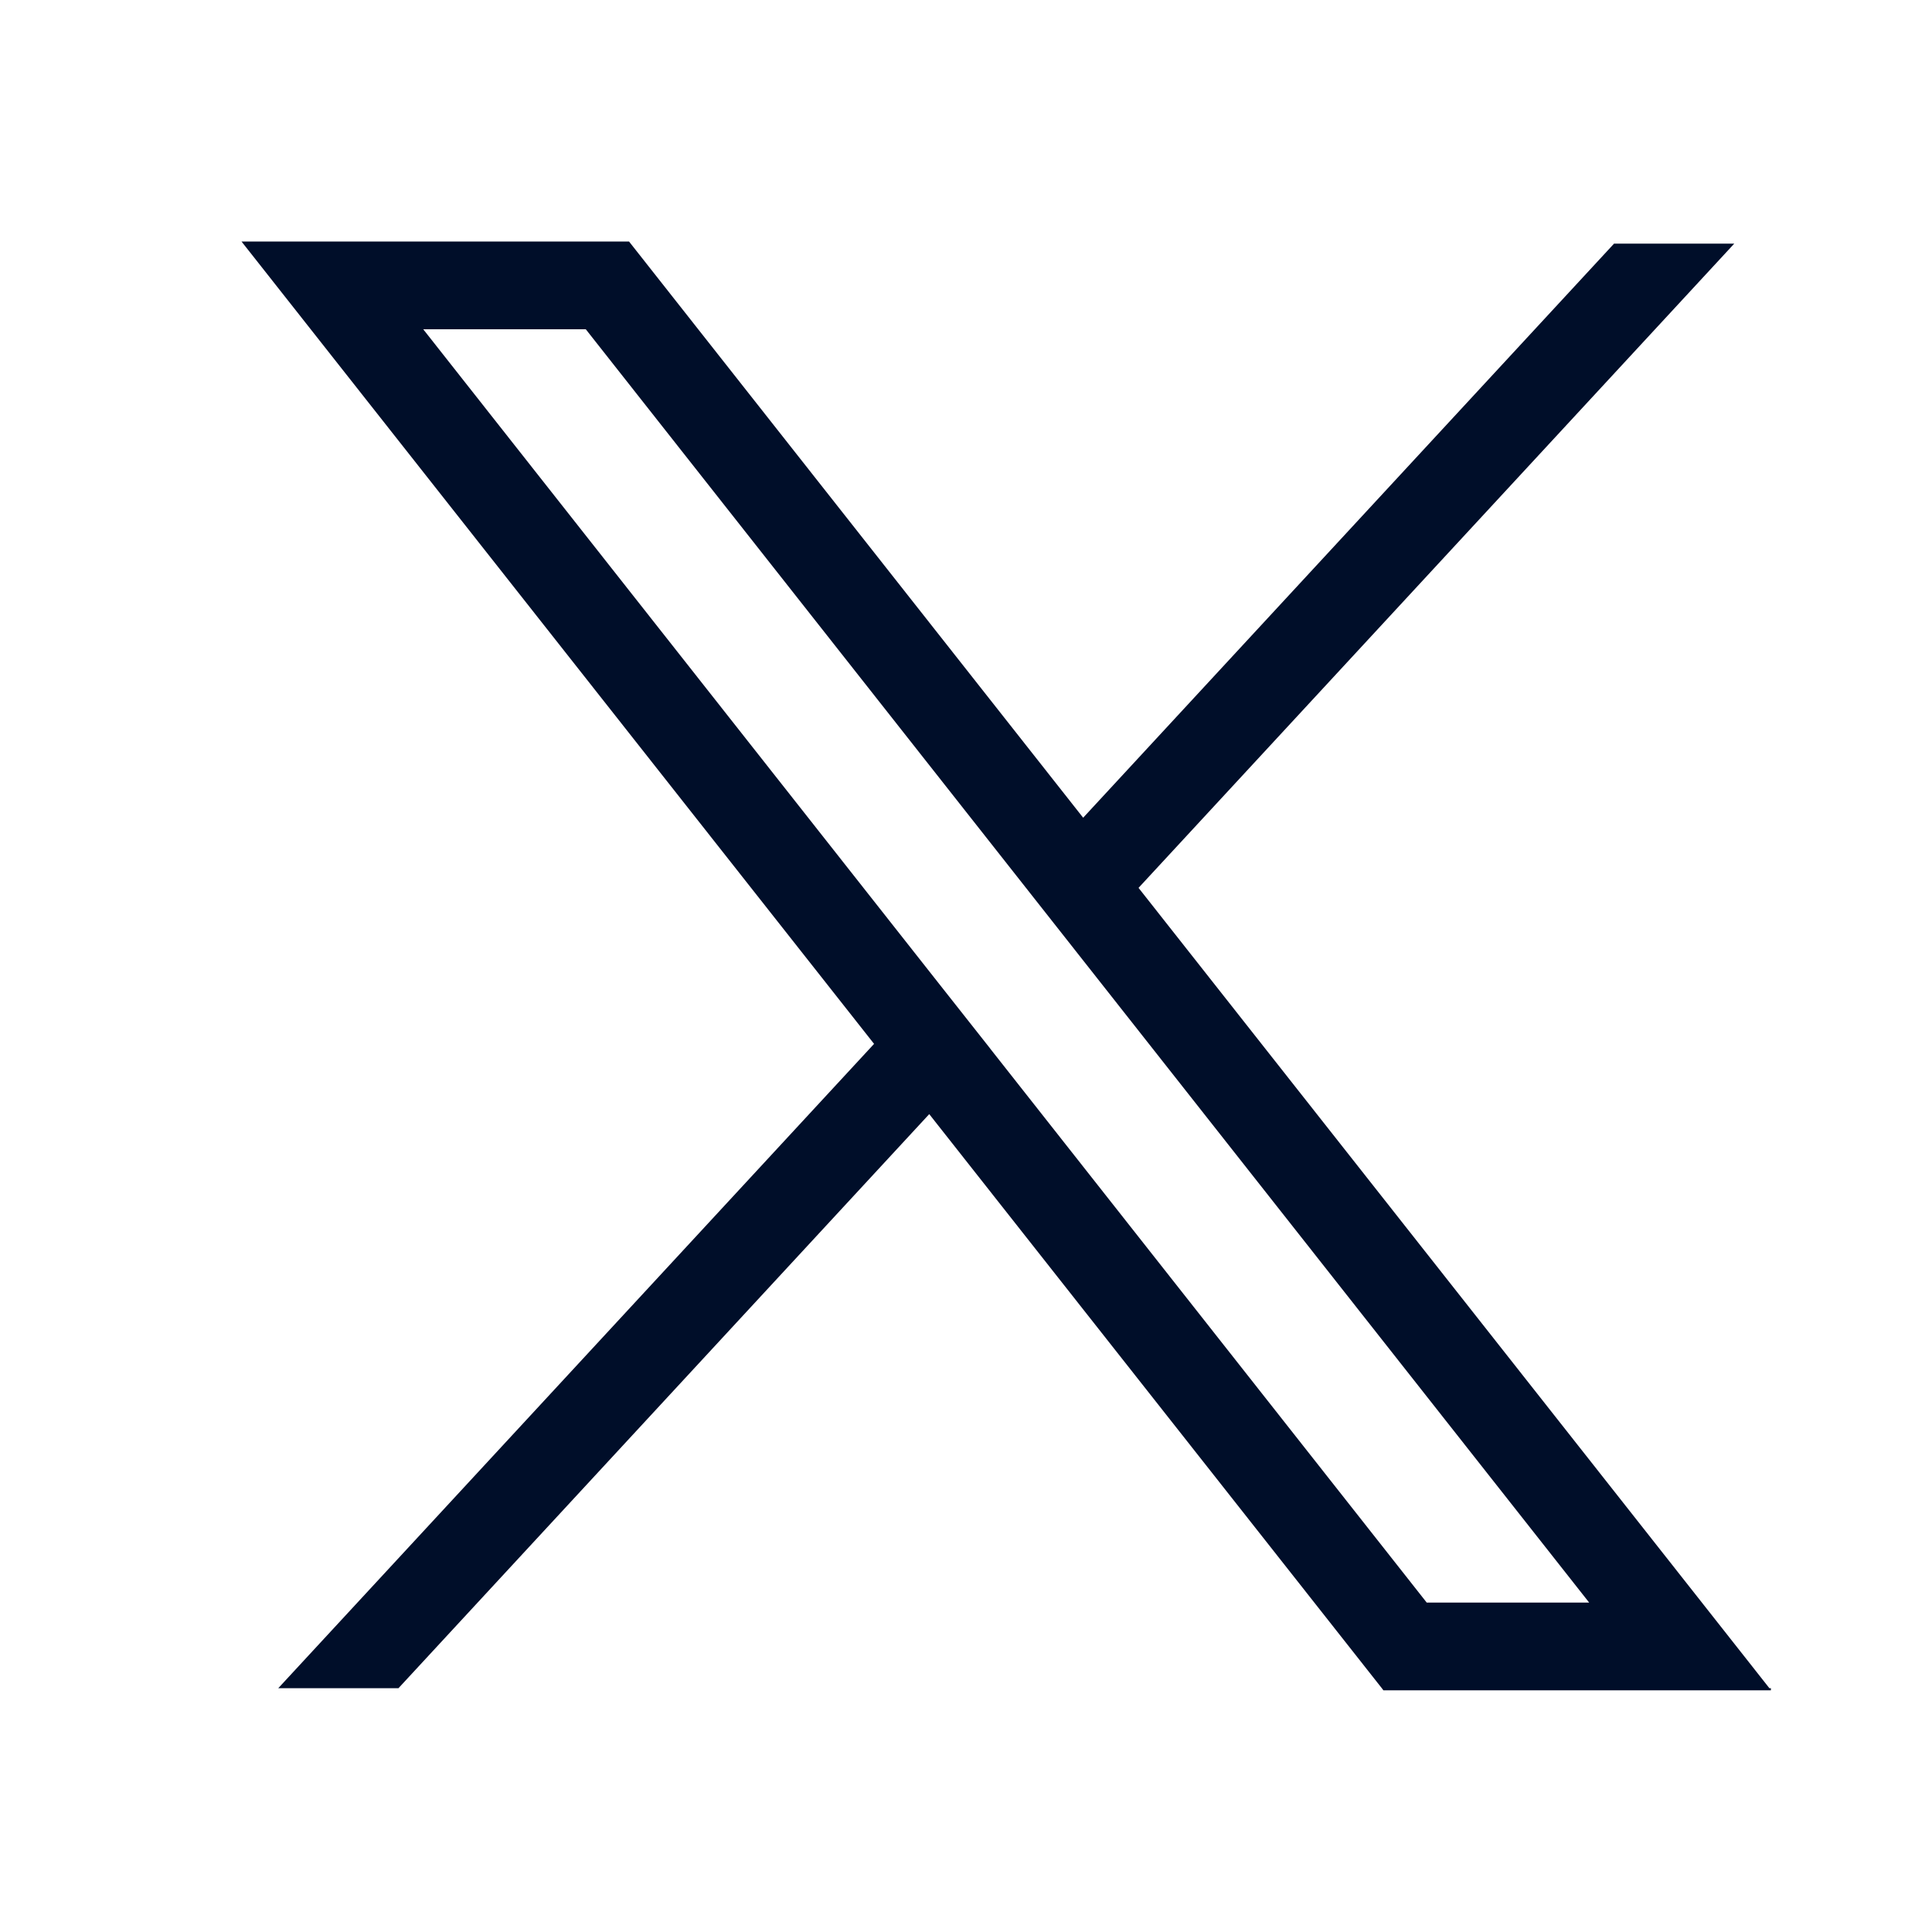
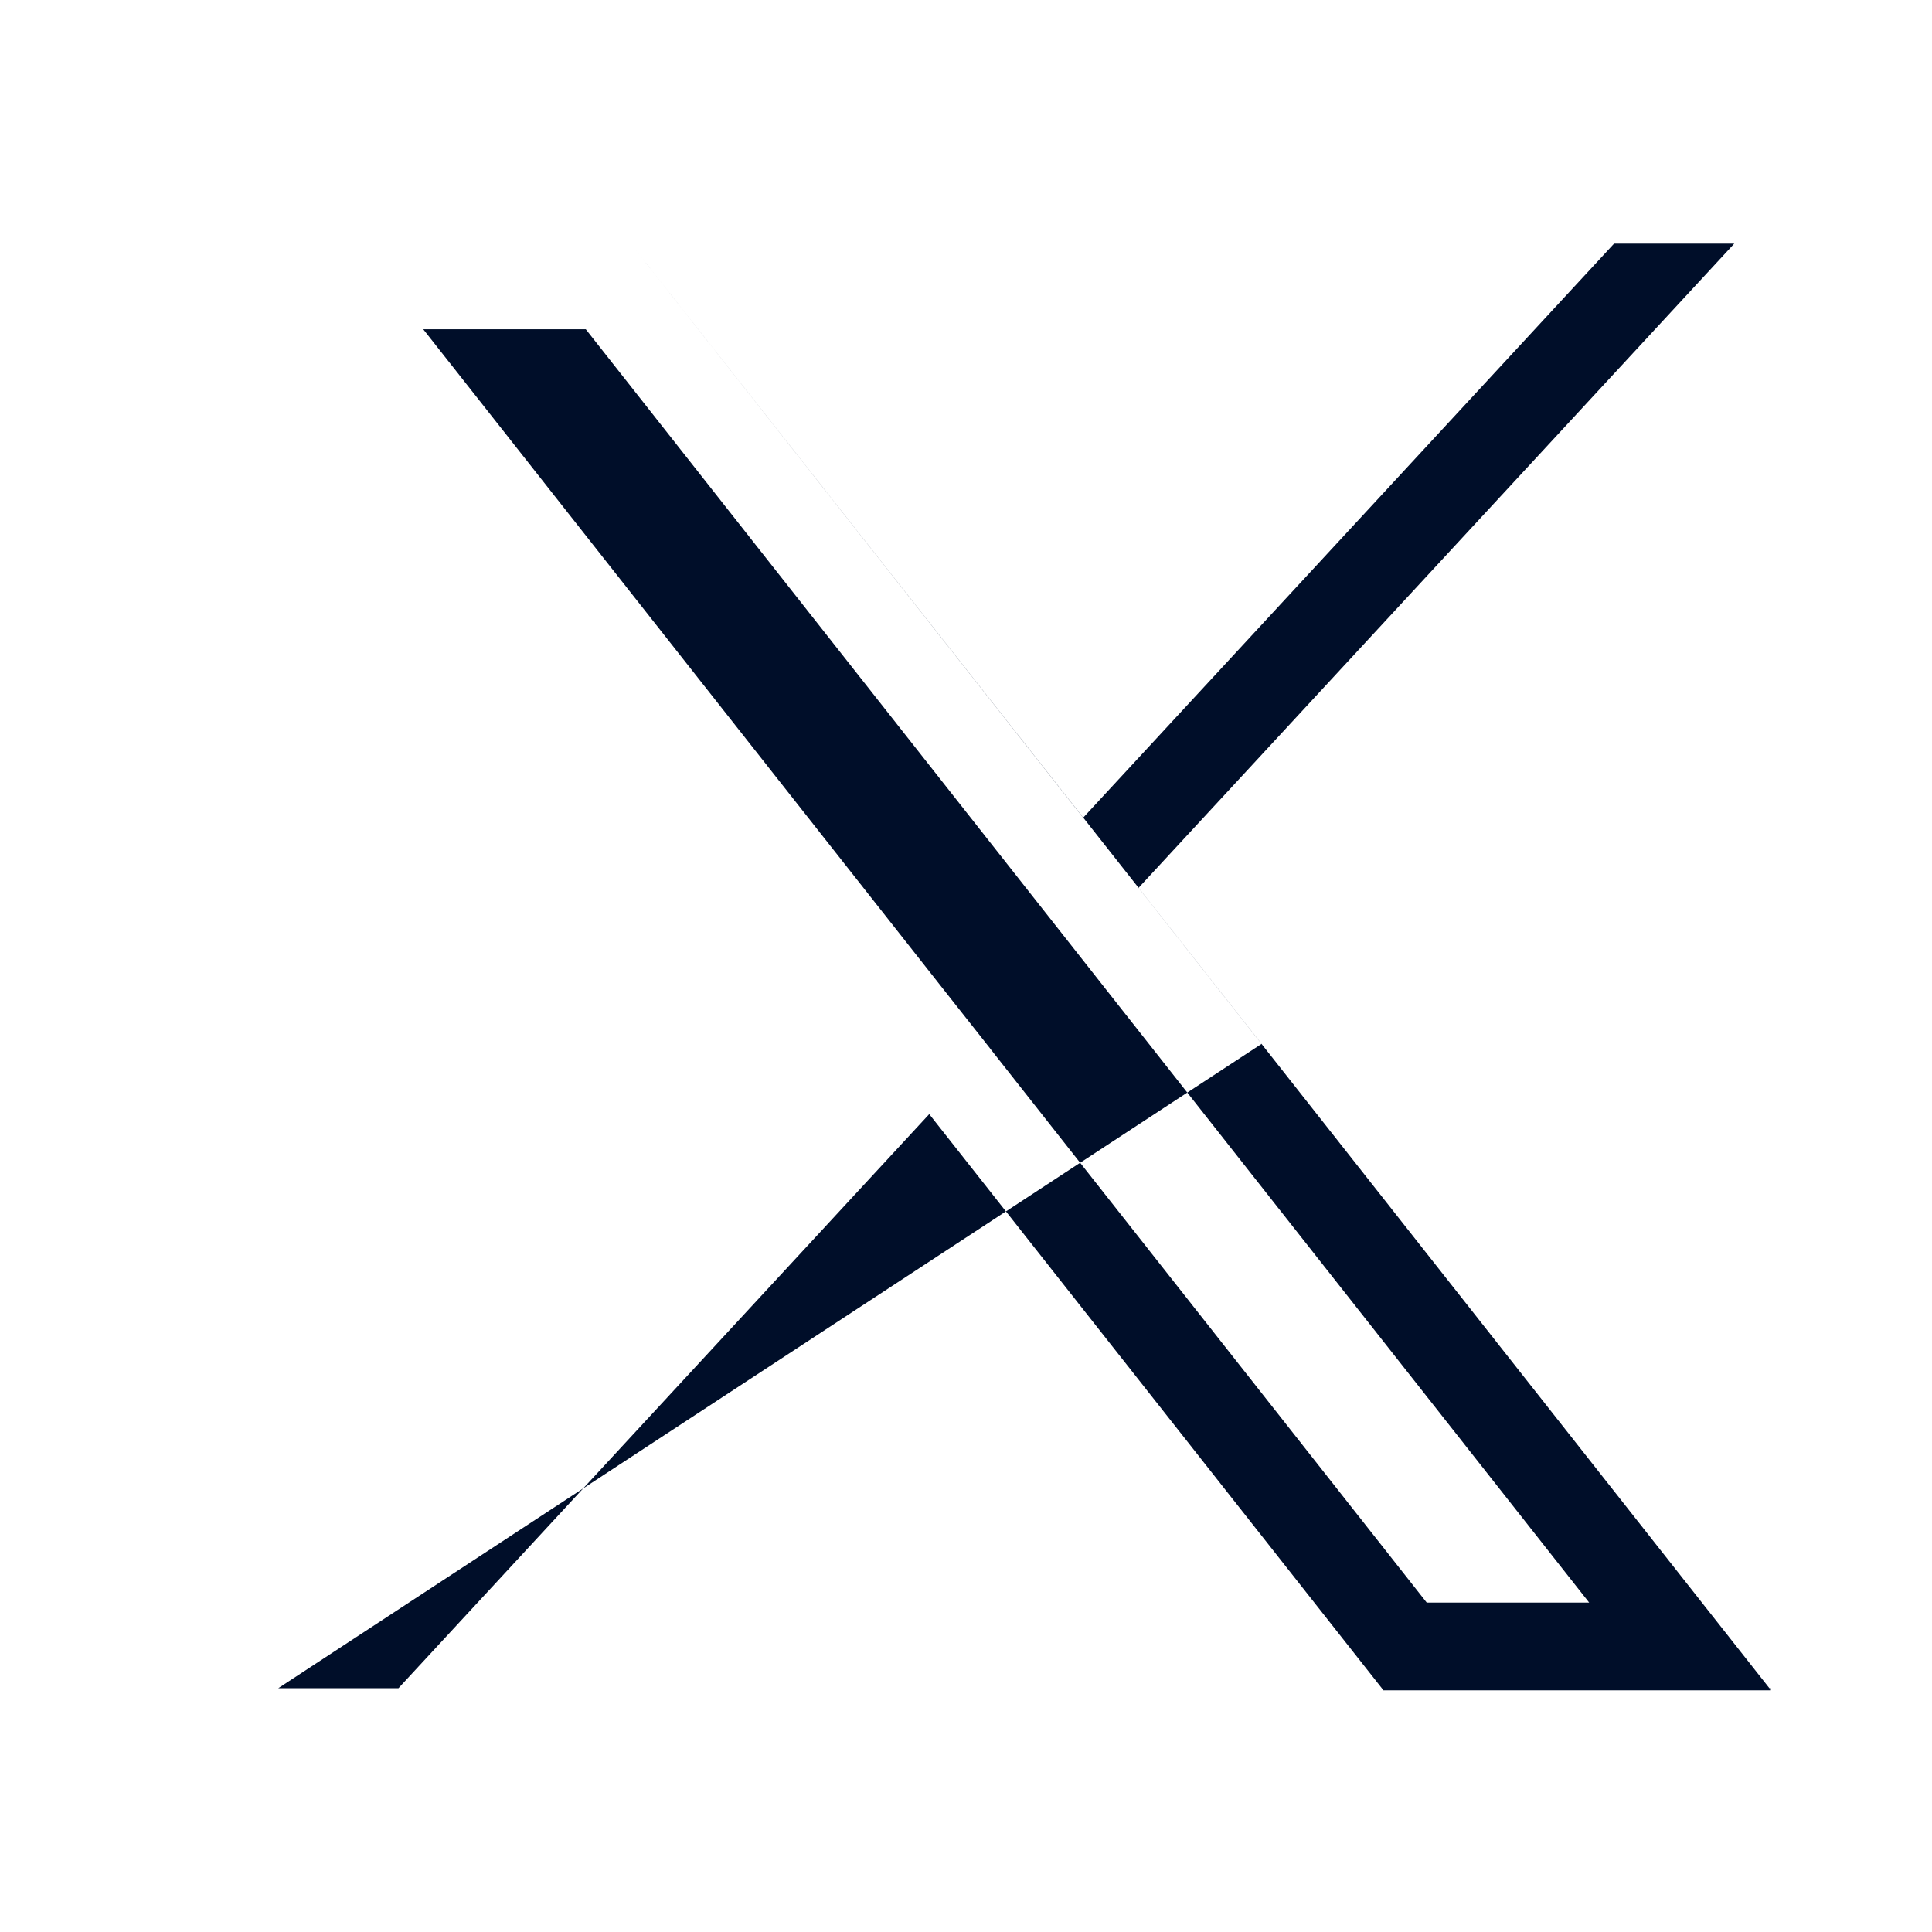
<svg xmlns="http://www.w3.org/2000/svg" width="36" height="36" fill="none">
-   <path d="M33 31.457h-.03L21.215 16.544l11.1-12.004h-2.24l-9.892 10.697L11.721 4.5H4.5l11.787 14.951L5.185 31.457h2.24l9.89-10.697 8.433 10.697.03.04h7.22v-.042l.002.002Zm-14.55-11.92-1.034-1.31-9.53-12.092h3.029l8.137 10.326 1.03 1.307 9.53 12.094h-3.027l-8.137-10.326h.003Z" fill="#000E29" />
+   <path d="M33 31.457h-.03L21.215 16.544l11.1-12.004h-2.24l-9.892 10.697L11.721 4.5l11.787 14.951L5.185 31.457h2.24l9.89-10.697 8.433 10.697.03.04h7.22v-.042l.002.002Zm-14.55-11.92-1.034-1.31-9.53-12.092h3.029l8.137 10.326 1.03 1.307 9.53 12.094h-3.027l-8.137-10.326h.003Z" fill="#000E29" />
</svg>